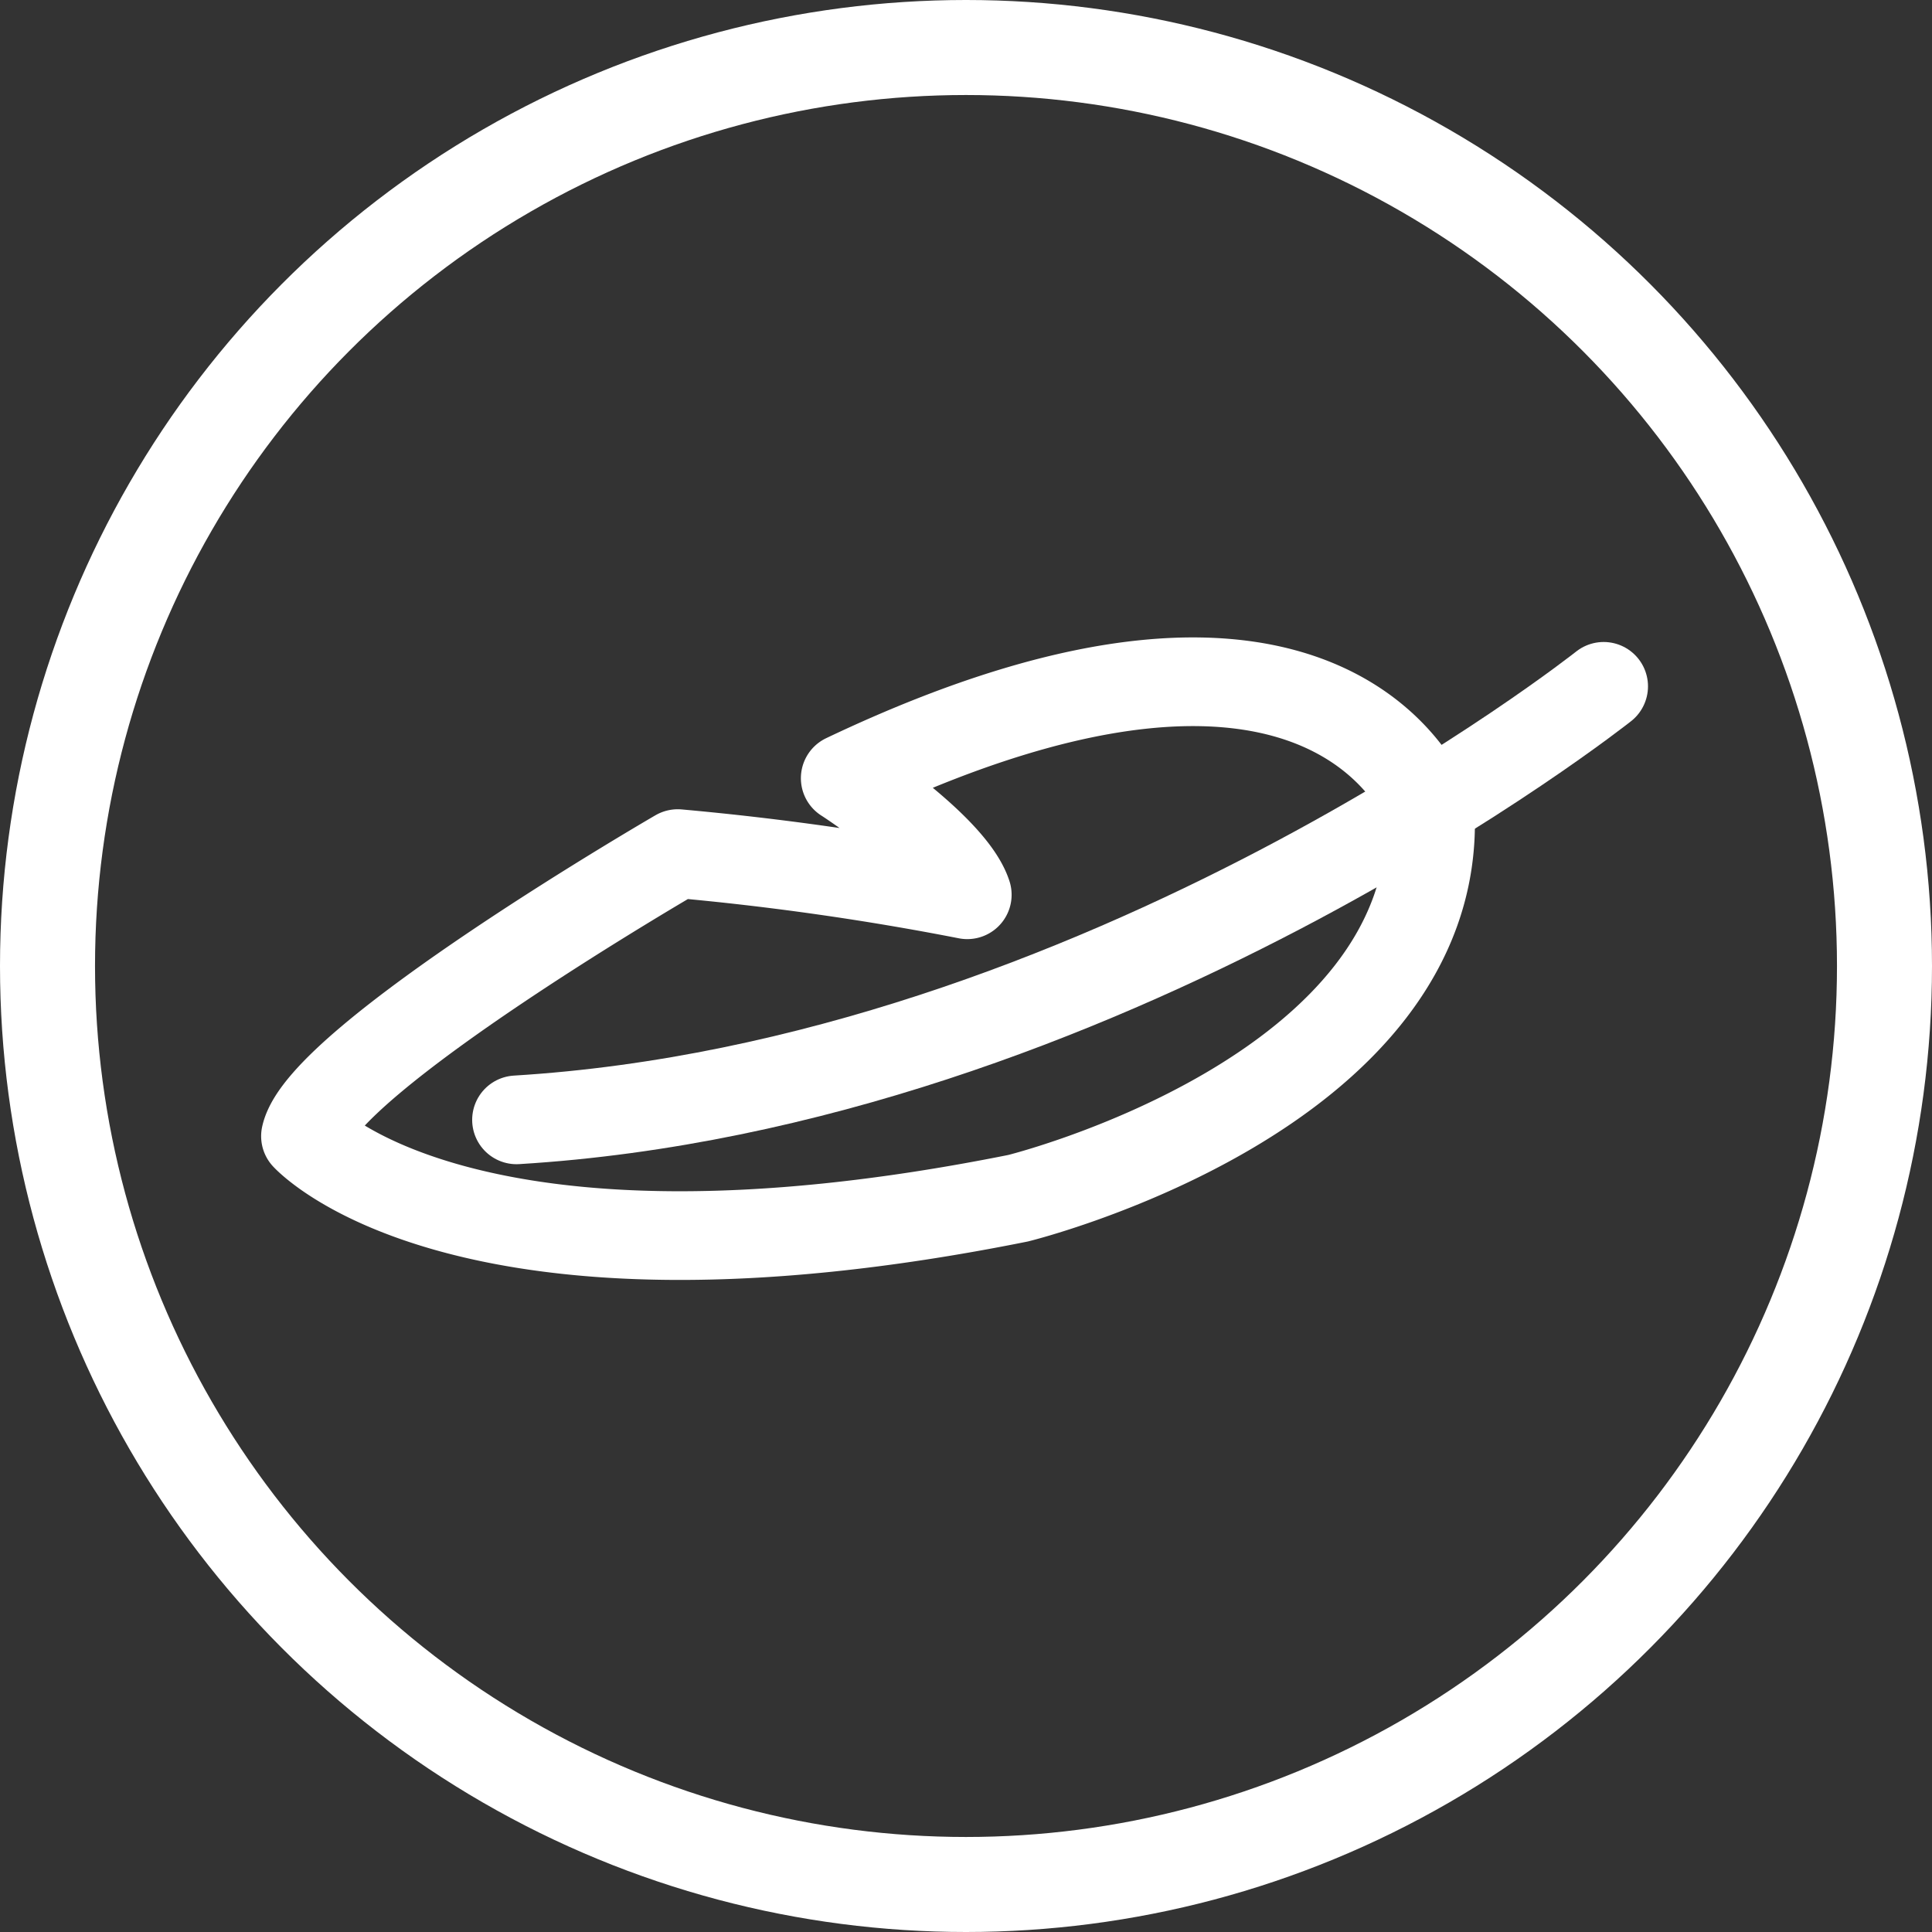
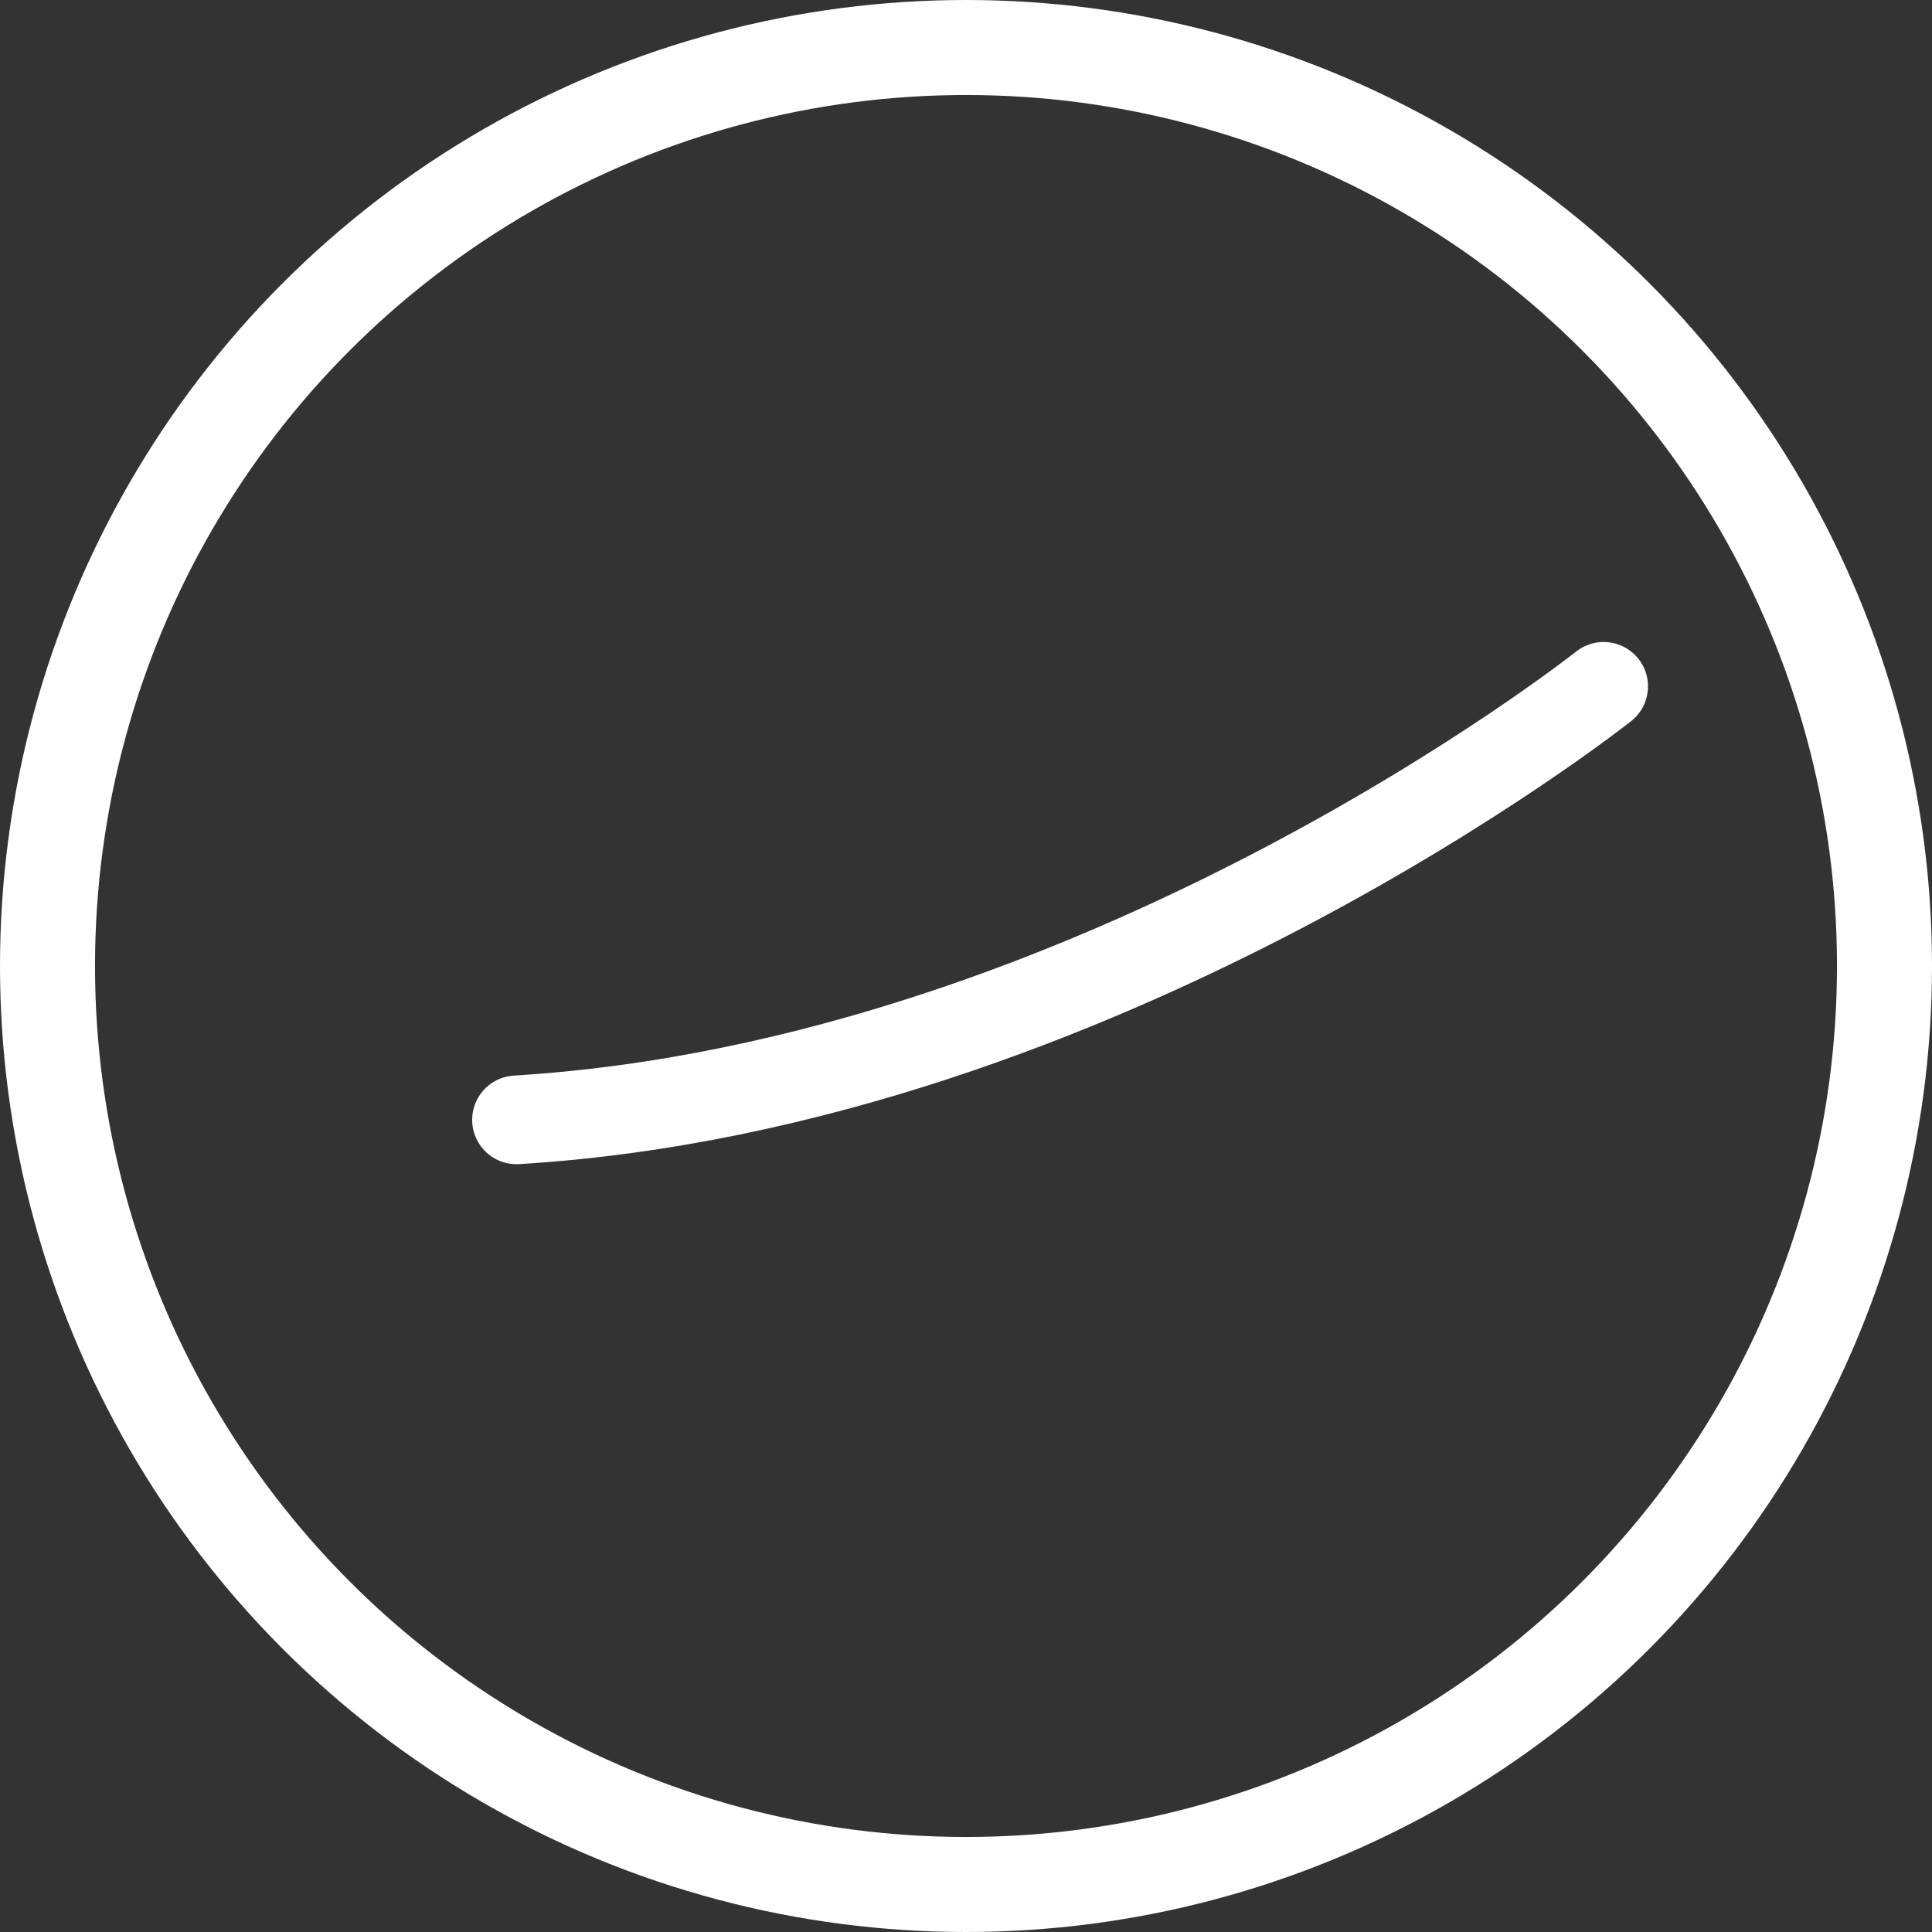
<svg xmlns="http://www.w3.org/2000/svg" width="61" height="61" viewBox="0 0 61 61">
  <rect x="0" y="0" width="61" height="61" fill="#333333" stroke="none" />
  <g id="组_4695" data-name="组 4695" transform="translate(484.188 7858.473)">
    <g id="组_4697" data-name="组 4697" transform="translate(-474.542 -7836.949)">
-       <path id="路径_2253" data-name="路径 2253" d="M14.533-457.293a89.258,89.258,0,0,0-9.141-1.3s-11.229,6.507-11.754,8.922c0,0,4.951,5.48,22.5,1.959,0,0,13.326-3.279,13.018-12.138,0,0-2.805-8.578-18.476-1.123C10.684-460.975,14.05-458.789,14.533-457.293Z" transform="translate(6.361 464.02)" fill="none" stroke="#fff" stroke-linecap="round" stroke-linejoin="round" stroke-width="2.8" />
      <path id="路径_2254" data-name="路径 2254" d="M78.325-462.916S62.483-450.351,44-449.228" transform="translate(-37.338 463.062)" fill="none" stroke="#fff" stroke-linecap="round" stroke-linejoin="round" stroke-width="2.8" />
    </g>
    <g id="椭圆_692" data-name="椭圆 692" transform="translate(-484.188 -7858.473)" fill="none" stroke="#fff" stroke-width="3">
      <circle cx="30.5" cy="30.5" r="30.5" stroke="none" />
      <circle cx="30.5" cy="30.5" r="29" fill="none" />
    </g>
  </g>
</svg>